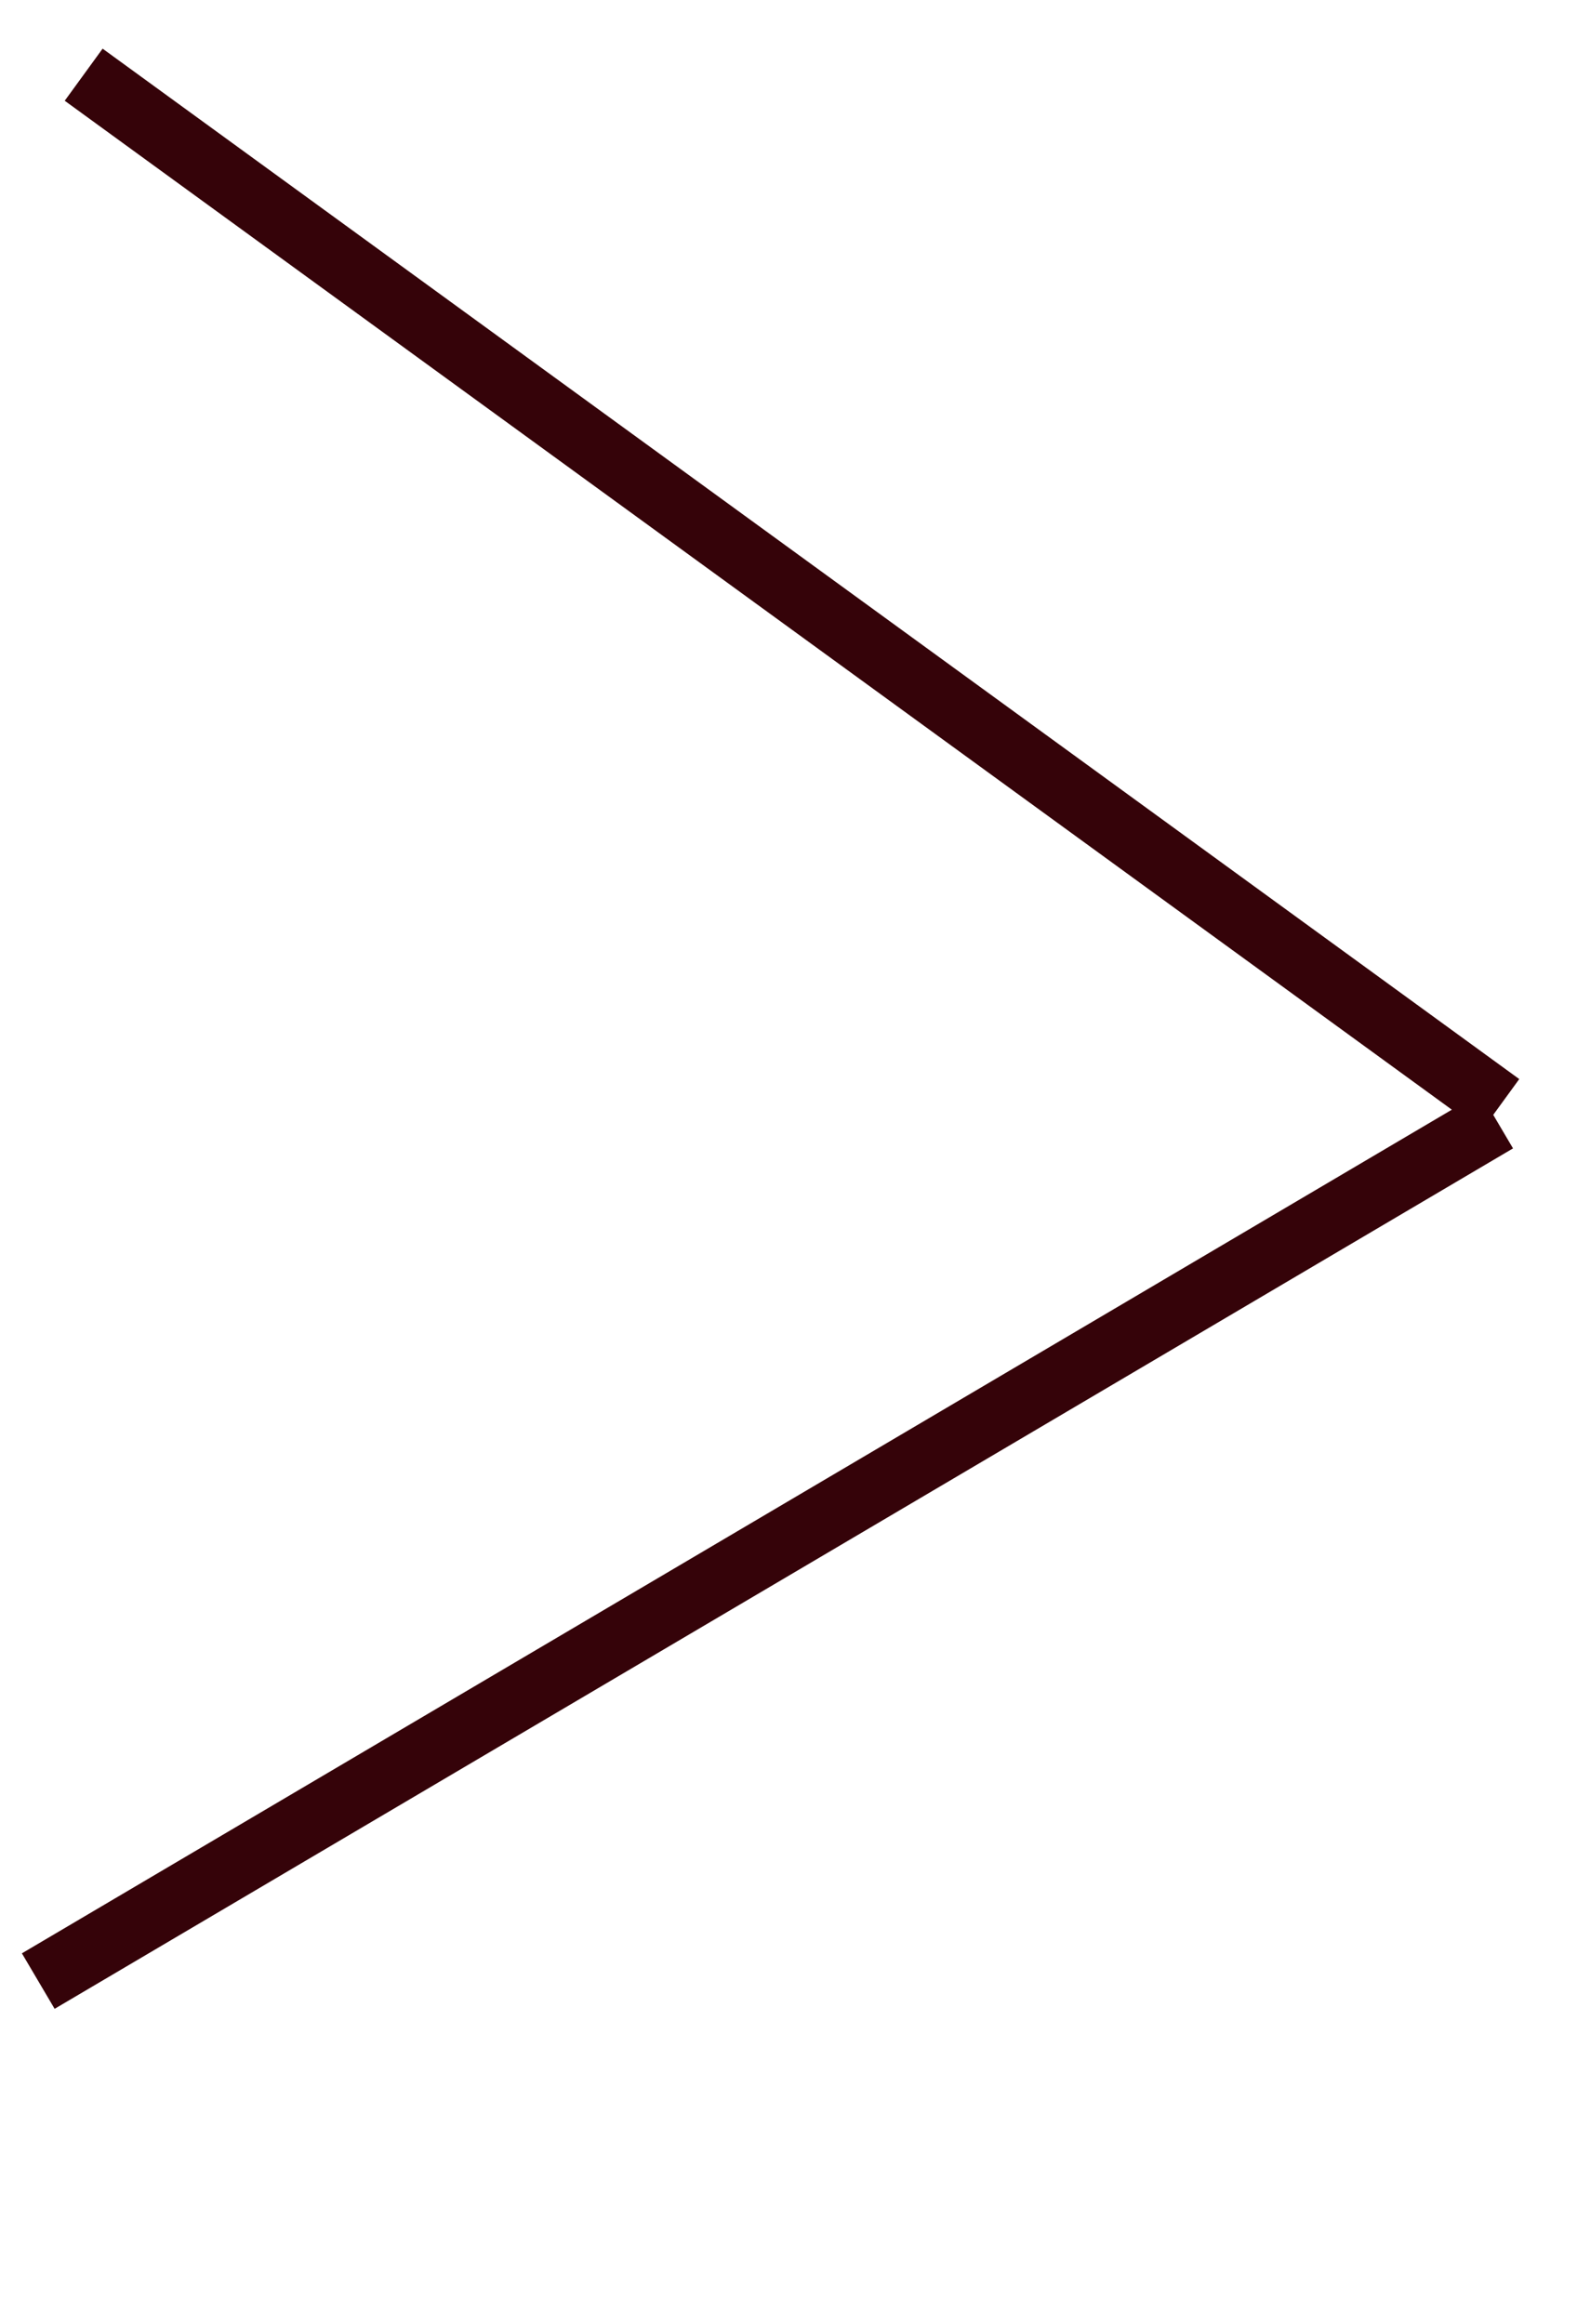
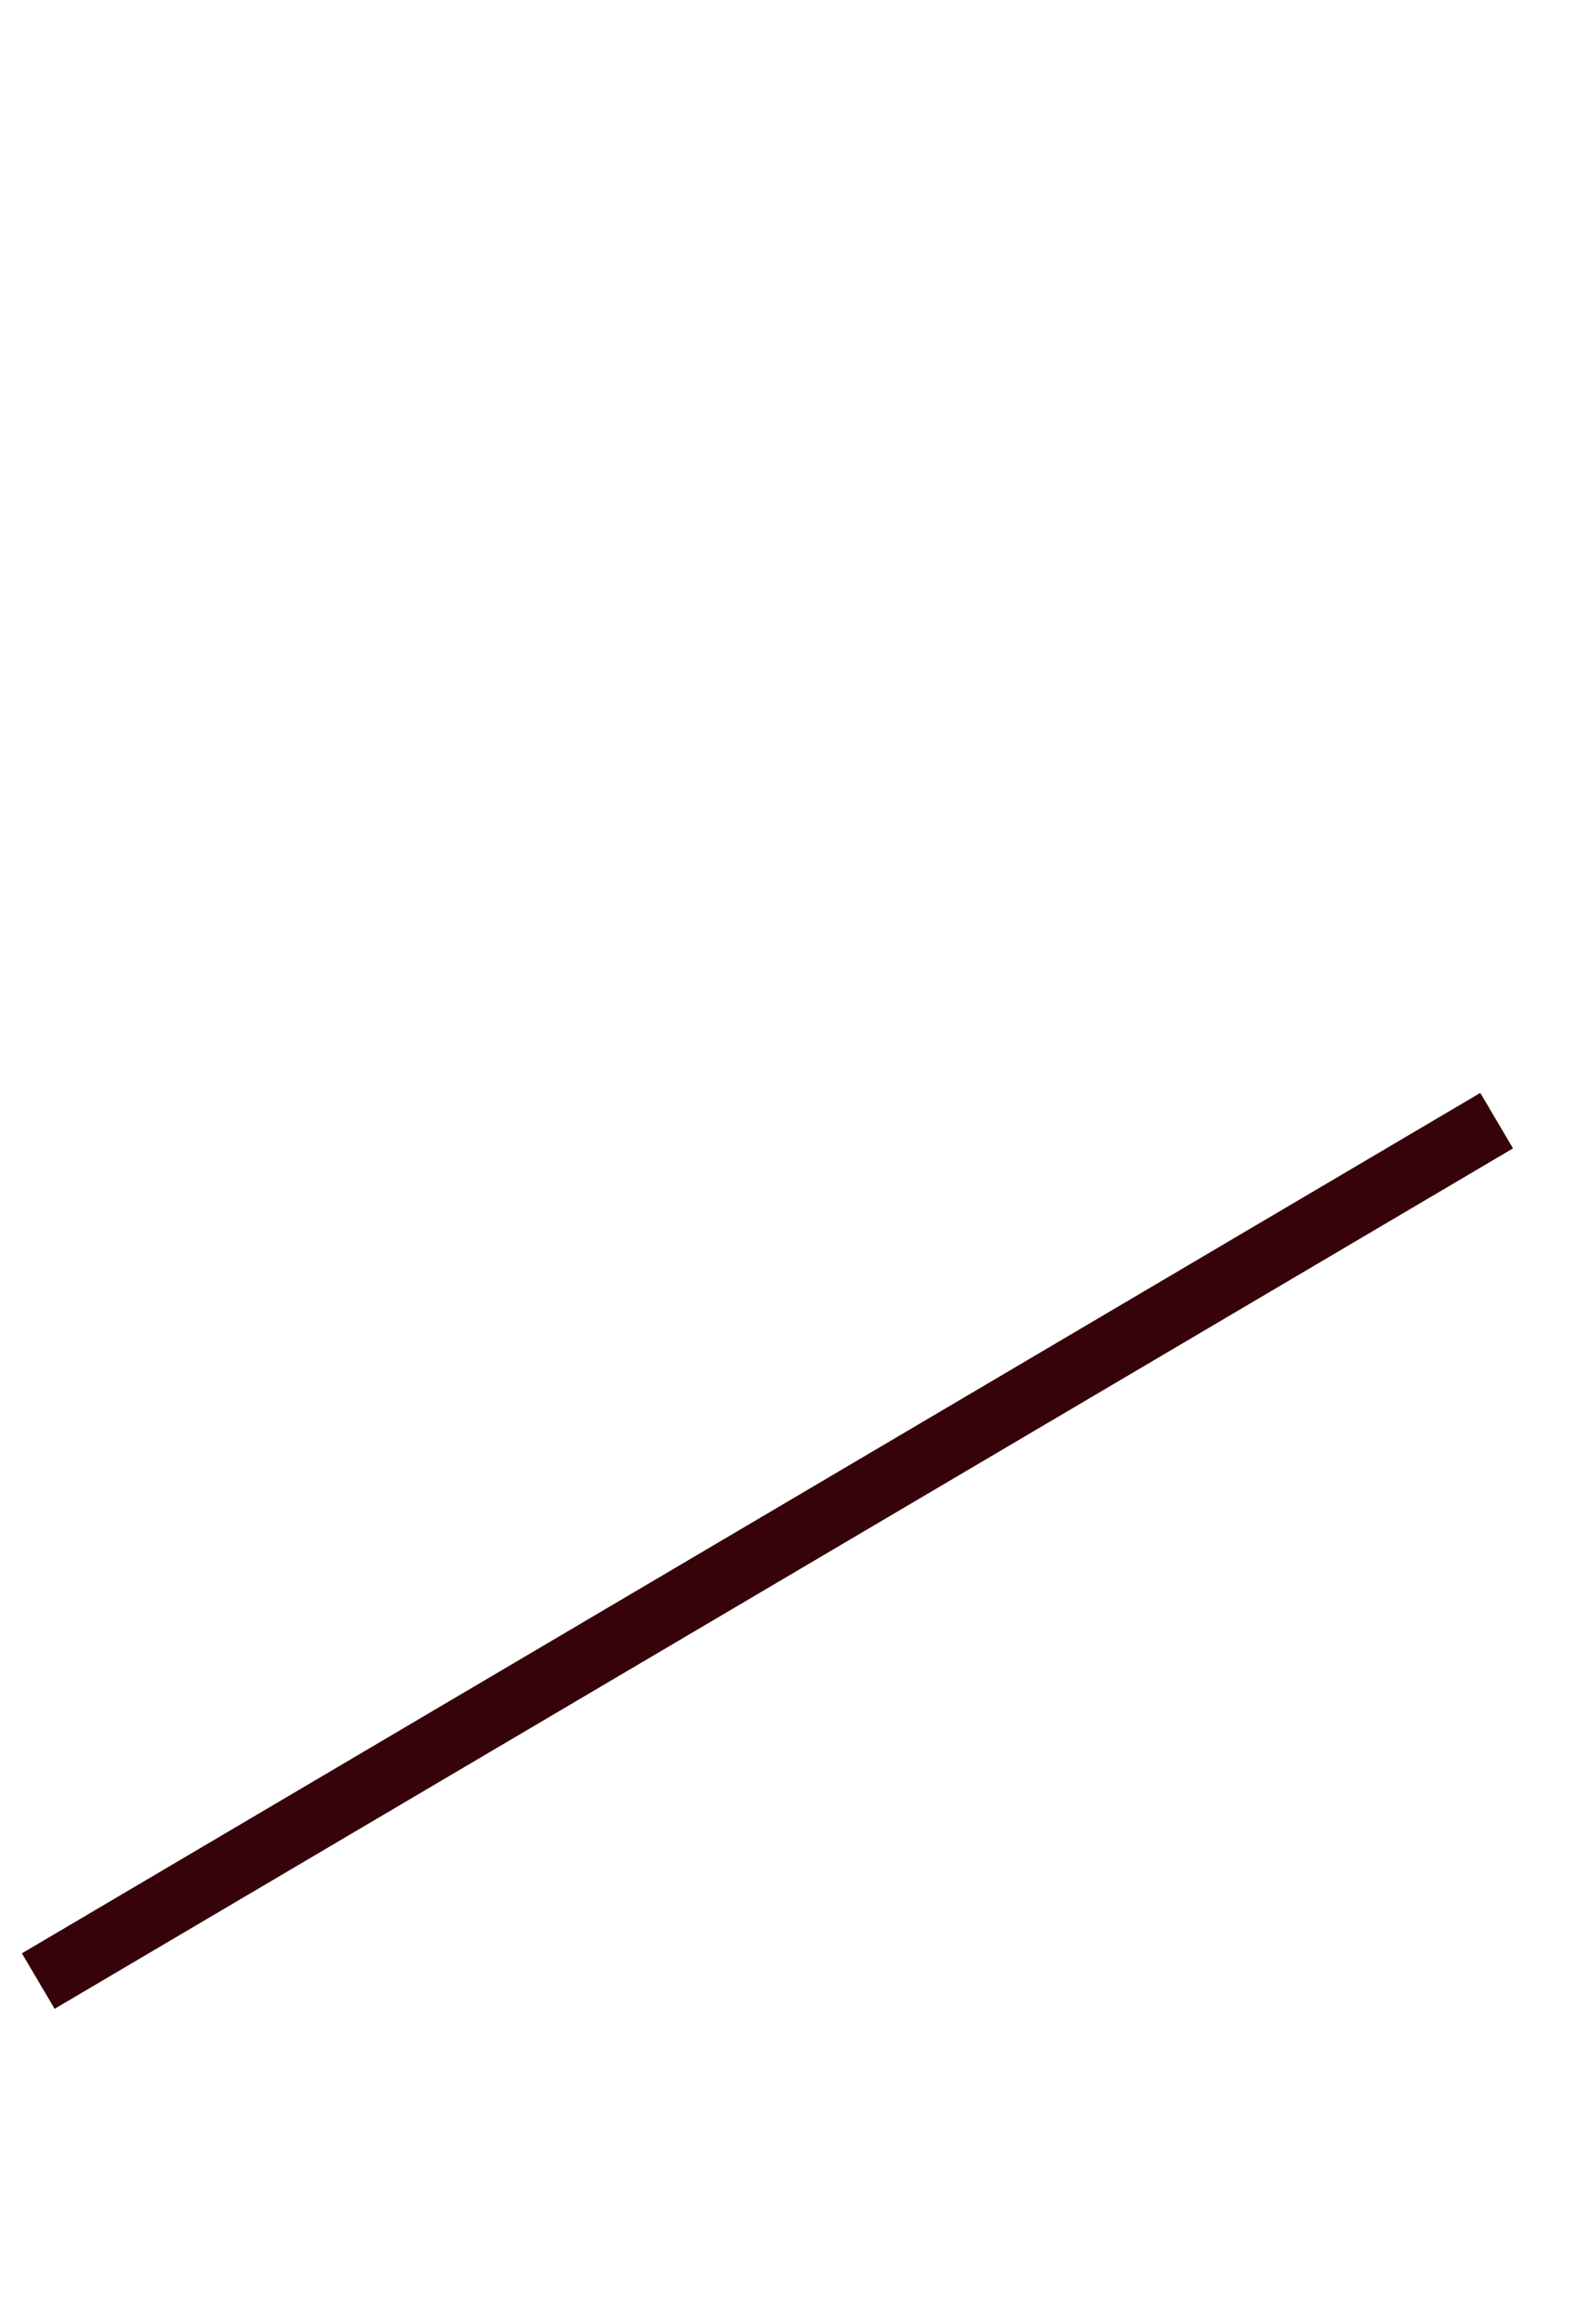
<svg xmlns="http://www.w3.org/2000/svg" width="19" height="28" viewBox="0 0 19 28" fill="none">
-   <line x1="18.076" y1="13.314" x2="1.008" y2="0.9" stroke="#350309" stroke-width="0.776" />
  <path d="M0.461 23.867L18.032 13.501" stroke="#350309" stroke-width="0.776" />
</svg>